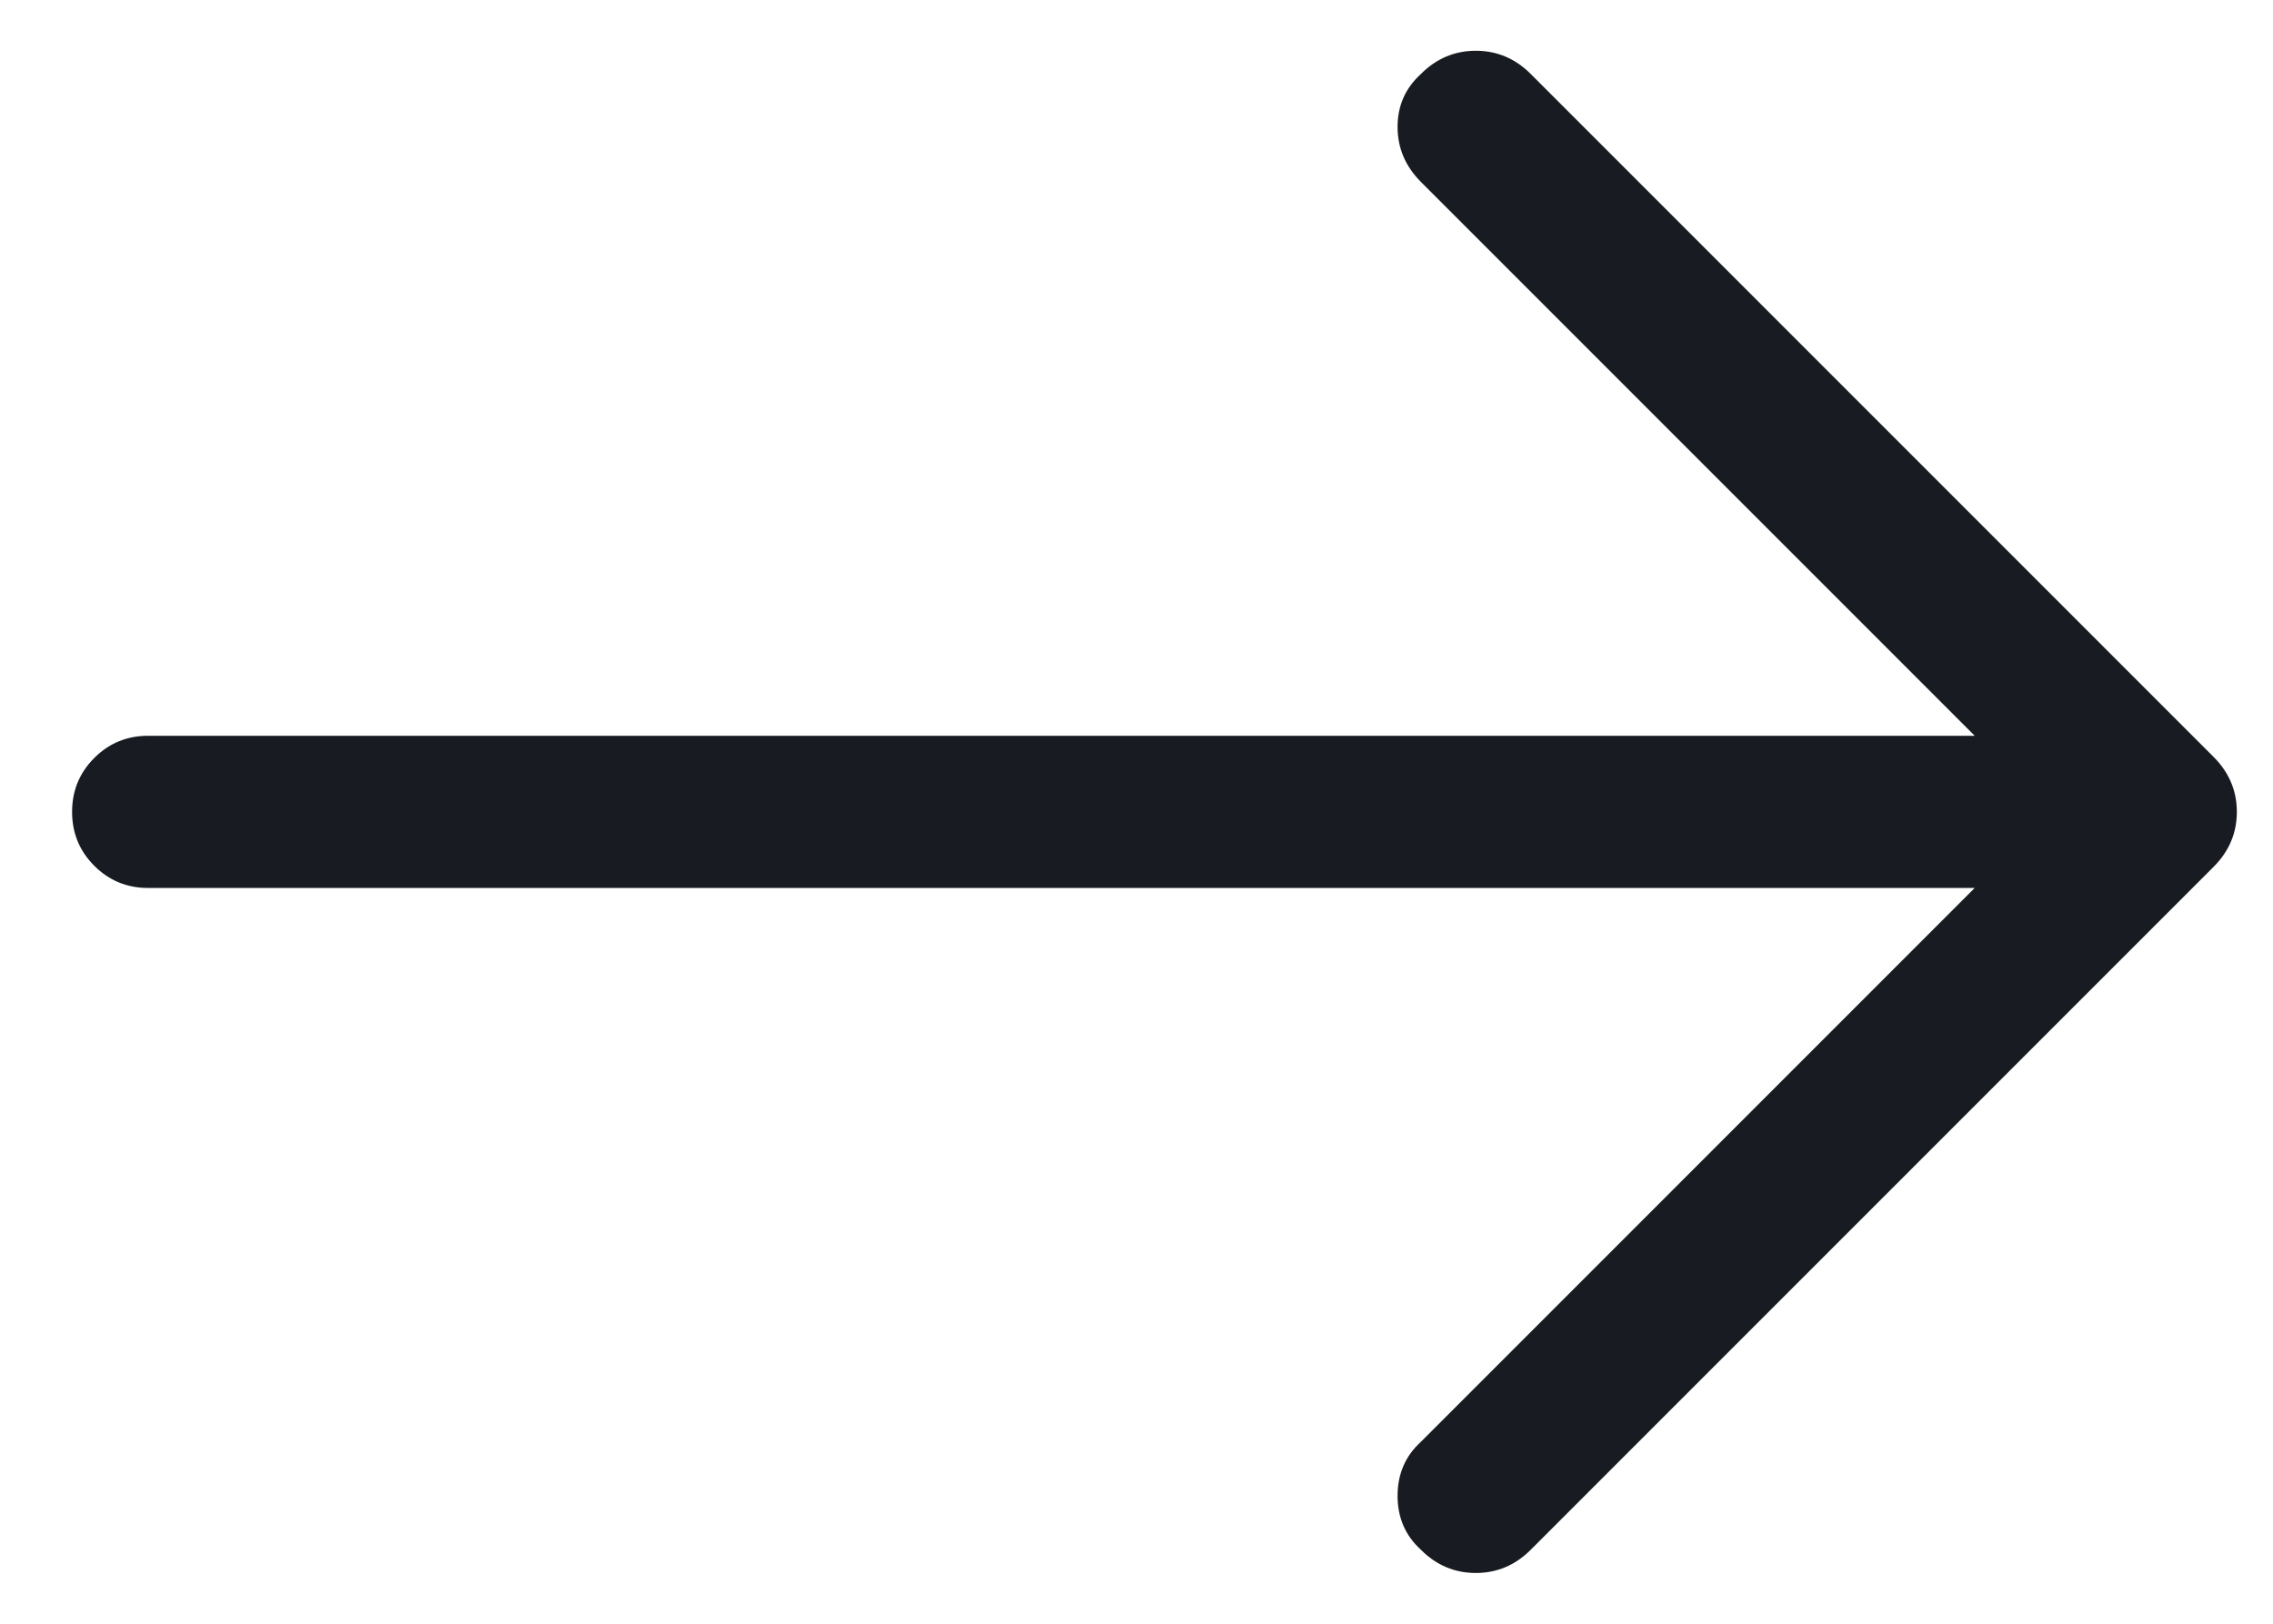
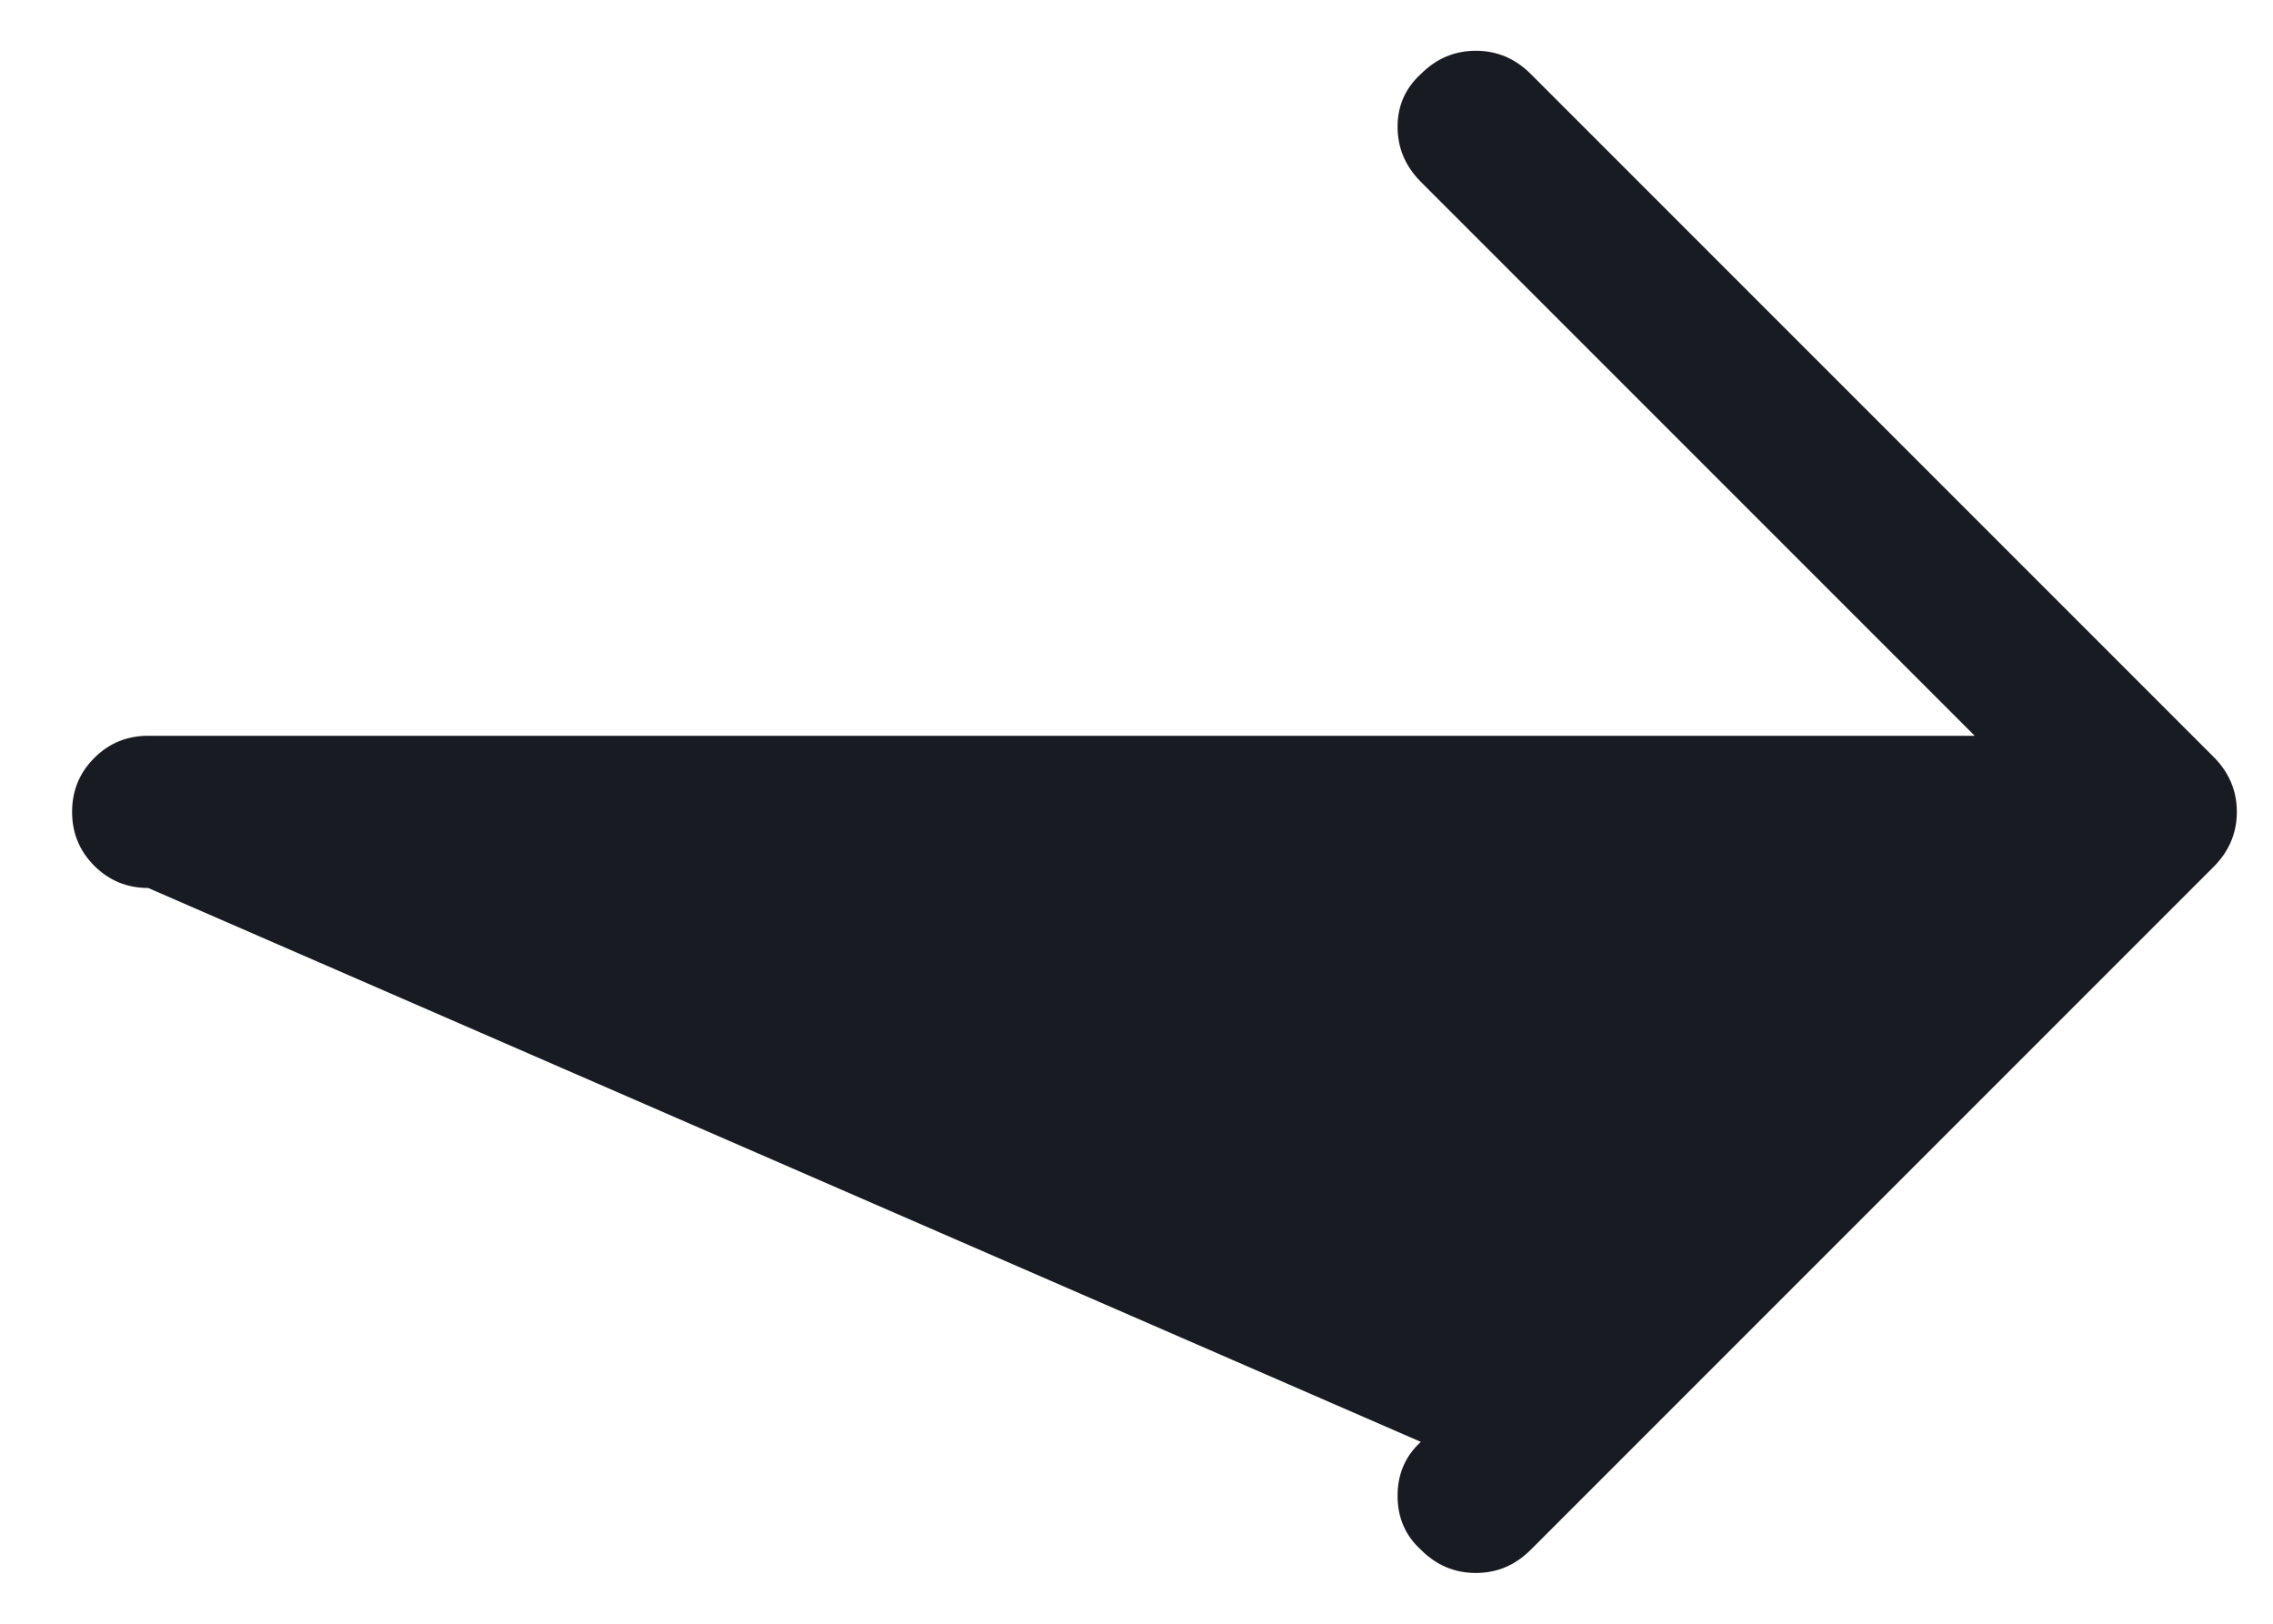
<svg xmlns="http://www.w3.org/2000/svg" width="21" height="15" viewBox="0 0 21 15" fill="none">
-   <path d="M14.143 0.684C13.999 0.54 13.83 0.469 13.635 0.469C13.44 0.469 13.27 0.54 13.127 0.684C12.984 0.814 12.912 0.977 12.912 1.172C12.912 1.367 12.984 1.536 13.127 1.68L18.244 6.797H1.369C1.174 6.797 1.008 6.865 0.871 7.002C0.734 7.139 0.666 7.305 0.666 7.5C0.666 7.695 0.734 7.861 0.871 7.998C1.008 8.135 1.174 8.203 1.369 8.203H18.244L13.127 13.32C12.984 13.45 12.912 13.617 12.912 13.818C12.912 14.02 12.984 14.186 13.127 14.316C13.27 14.46 13.44 14.531 13.635 14.531C13.83 14.531 13.999 14.46 14.143 14.316L20.451 8.008C20.594 7.865 20.666 7.695 20.666 7.5C20.666 7.305 20.594 7.135 20.451 6.992L14.143 0.684Z" fill="#181B21" />
+   <path d="M14.143 0.684C13.999 0.54 13.83 0.469 13.635 0.469C13.44 0.469 13.27 0.54 13.127 0.684C12.984 0.814 12.912 0.977 12.912 1.172C12.912 1.367 12.984 1.536 13.127 1.68L18.244 6.797H1.369C1.174 6.797 1.008 6.865 0.871 7.002C0.734 7.139 0.666 7.305 0.666 7.5C0.666 7.695 0.734 7.861 0.871 7.998C1.008 8.135 1.174 8.203 1.369 8.203L13.127 13.32C12.984 13.45 12.912 13.617 12.912 13.818C12.912 14.02 12.984 14.186 13.127 14.316C13.27 14.46 13.44 14.531 13.635 14.531C13.83 14.531 13.999 14.46 14.143 14.316L20.451 8.008C20.594 7.865 20.666 7.695 20.666 7.5C20.666 7.305 20.594 7.135 20.451 6.992L14.143 0.684Z" fill="#181B21" />
</svg>